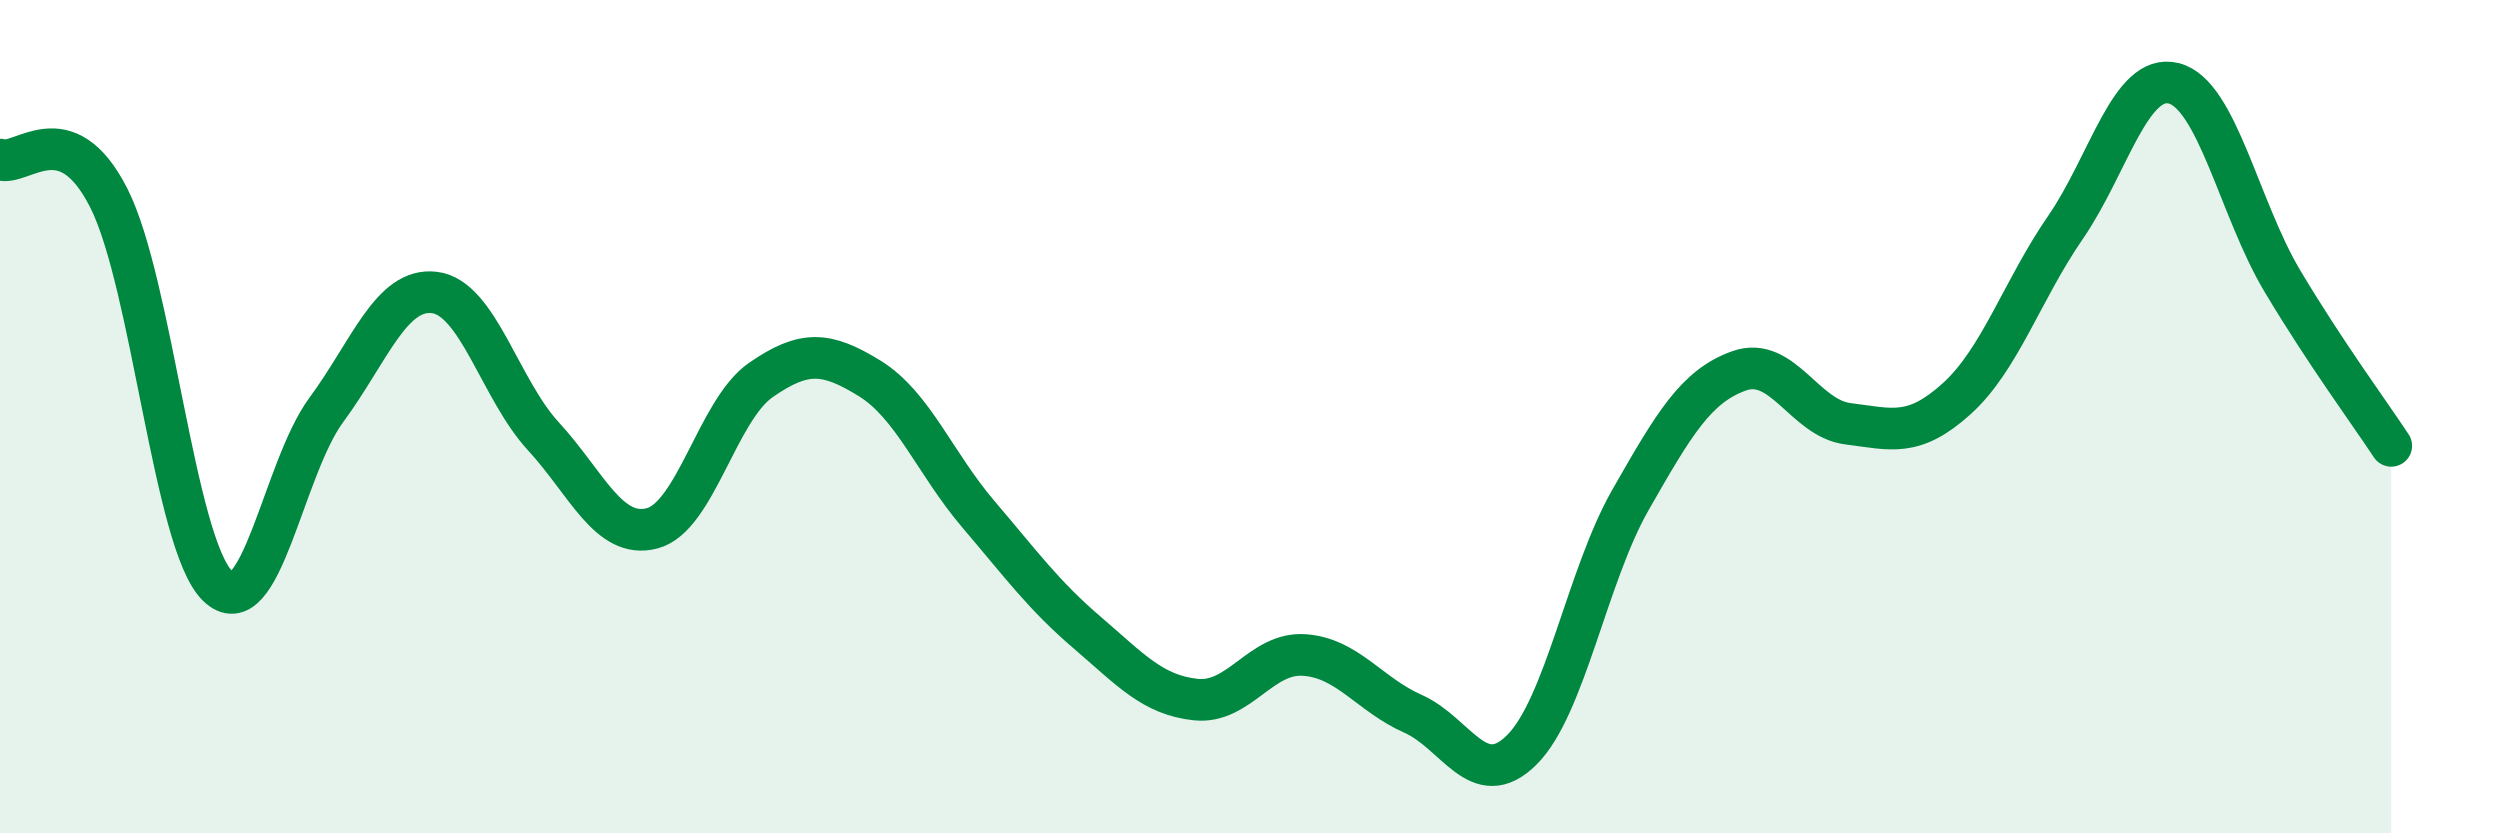
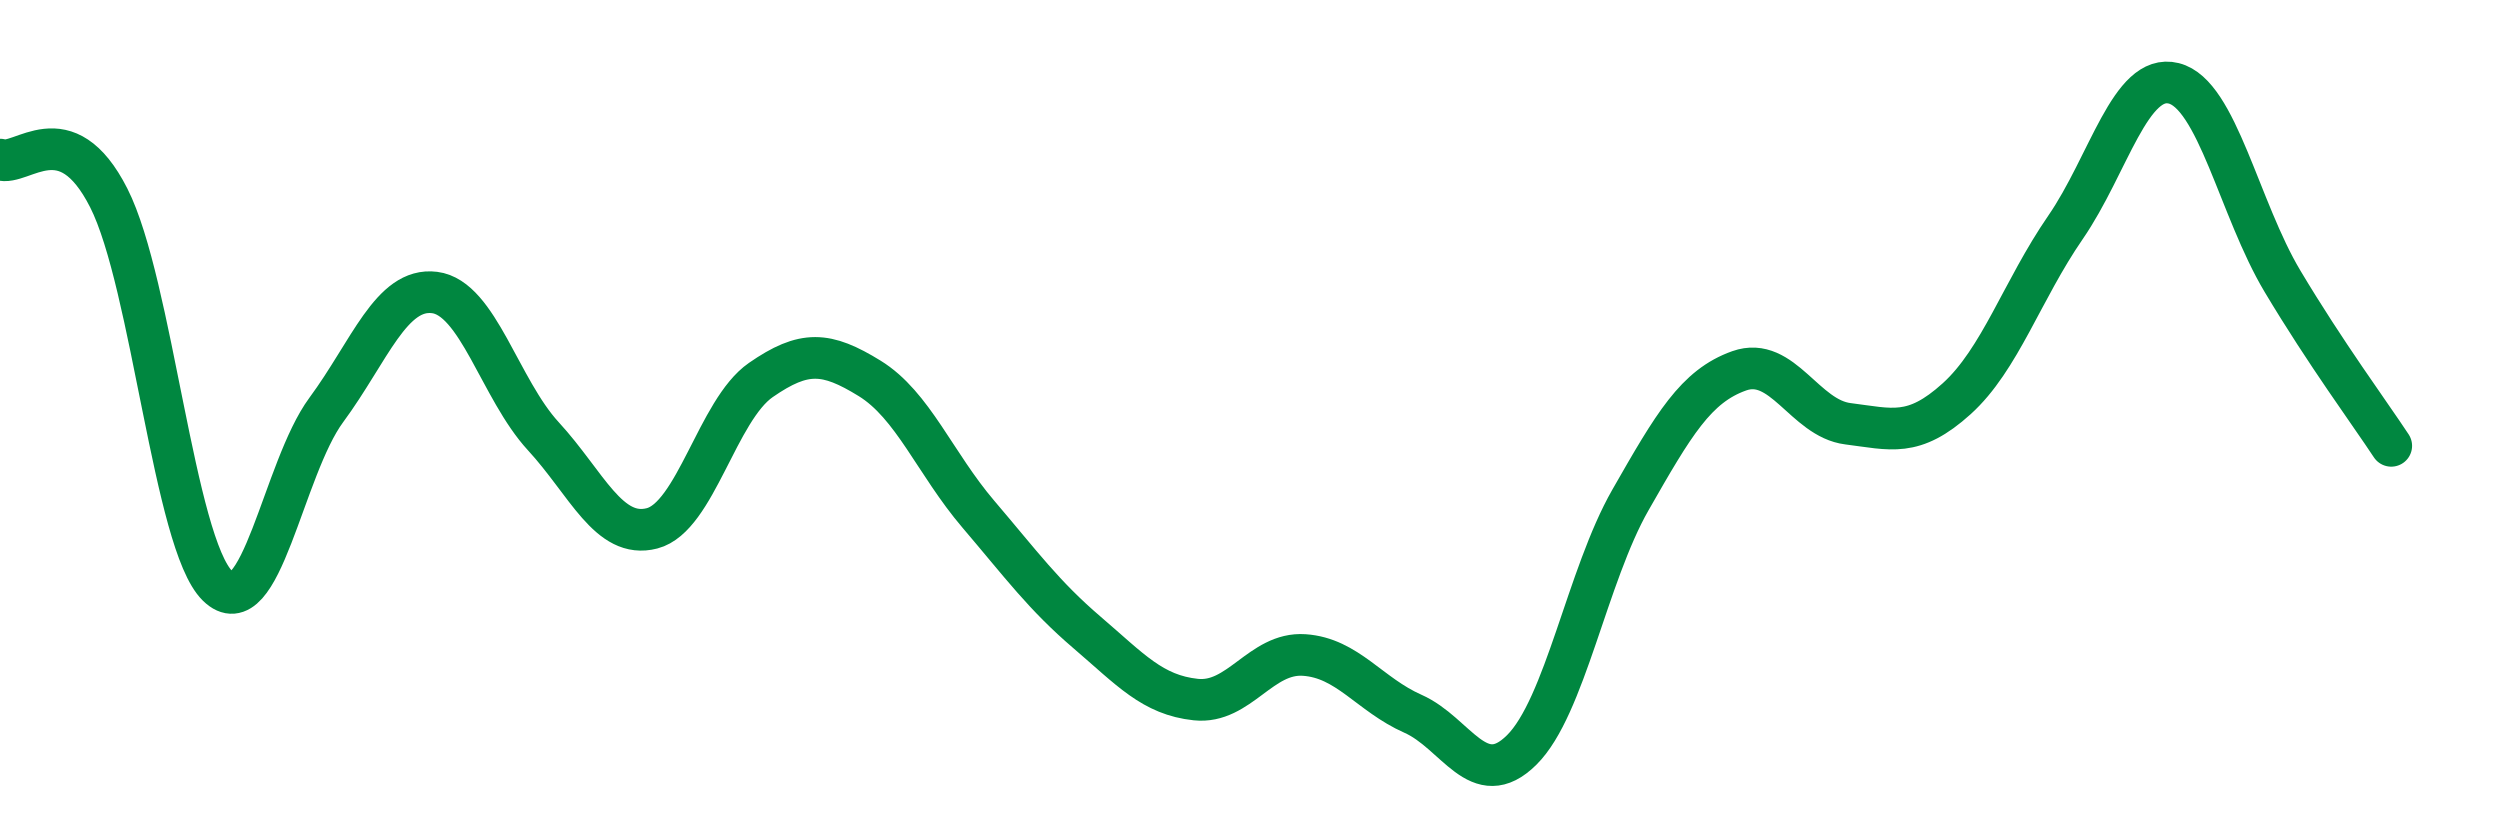
<svg xmlns="http://www.w3.org/2000/svg" width="60" height="20" viewBox="0 0 60 20">
-   <path d="M 0,3.83 C 0.52,4.01 1.57,2.7 2.61,4.75 C 3.65,6.8 4.18,13.04 5.22,14.06 C 6.26,15.08 6.79,11.25 7.83,9.84 C 8.87,8.43 9.39,6.89 10.43,7.02 C 11.47,7.15 12,9.34 13.04,10.47 C 14.08,11.6 14.61,12.95 15.65,12.68 C 16.69,12.41 17.22,9.84 18.26,9.12 C 19.3,8.4 19.83,8.44 20.87,9.08 C 21.91,9.72 22.44,11.12 23.48,12.34 C 24.52,13.56 25.05,14.29 26.09,15.18 C 27.13,16.07 27.66,16.68 28.7,16.79 C 29.74,16.9 30.26,15.65 31.3,15.72 C 32.34,15.79 32.87,16.67 33.91,17.13 C 34.95,17.59 35.48,19.03 36.52,18 C 37.56,16.97 38.09,13.82 39.13,12 C 40.17,10.18 40.7,9.27 41.74,8.9 C 42.78,8.53 43.31,10.04 44.35,10.17 C 45.39,10.3 45.92,10.51 46.96,9.57 C 48,8.63 48.53,6.97 49.57,5.46 C 50.61,3.95 51.13,1.74 52.17,2 C 53.21,2.26 53.74,5.01 54.78,6.75 C 55.82,8.49 56.87,9.91 57.39,10.7L57.39 20L0 20Z" fill="#008740" opacity="0.1" stroke-linecap="round" stroke-linejoin="round" />
  <path d="M 0,3.83 C 0.52,4.01 1.57,2.7 2.61,4.75 C 3.65,6.8 4.18,13.04 5.22,14.06 C 6.26,15.08 6.79,11.25 7.83,9.84 C 8.87,8.43 9.39,6.89 10.43,7.02 C 11.47,7.15 12,9.34 13.04,10.47 C 14.08,11.6 14.61,12.95 15.65,12.68 C 16.69,12.41 17.22,9.84 18.26,9.12 C 19.3,8.4 19.83,8.44 20.87,9.08 C 21.91,9.72 22.44,11.12 23.48,12.34 C 24.52,13.56 25.05,14.29 26.09,15.18 C 27.13,16.07 27.66,16.68 28.7,16.79 C 29.74,16.9 30.26,15.65 31.3,15.72 C 32.34,15.79 32.87,16.67 33.91,17.13 C 34.95,17.59 35.48,19.03 36.52,18 C 37.56,16.97 38.09,13.82 39.13,12 C 40.17,10.18 40.7,9.27 41.74,8.9 C 42.78,8.53 43.31,10.04 44.35,10.17 C 45.39,10.3 45.92,10.51 46.96,9.57 C 48,8.63 48.53,6.97 49.57,5.46 C 50.61,3.95 51.13,1.74 52.17,2 C 53.21,2.26 53.74,5.01 54.78,6.75 C 55.82,8.49 56.87,9.91 57.39,10.7" stroke="#008740" stroke-width="1" fill="none" stroke-linecap="round" stroke-linejoin="round" />
</svg>